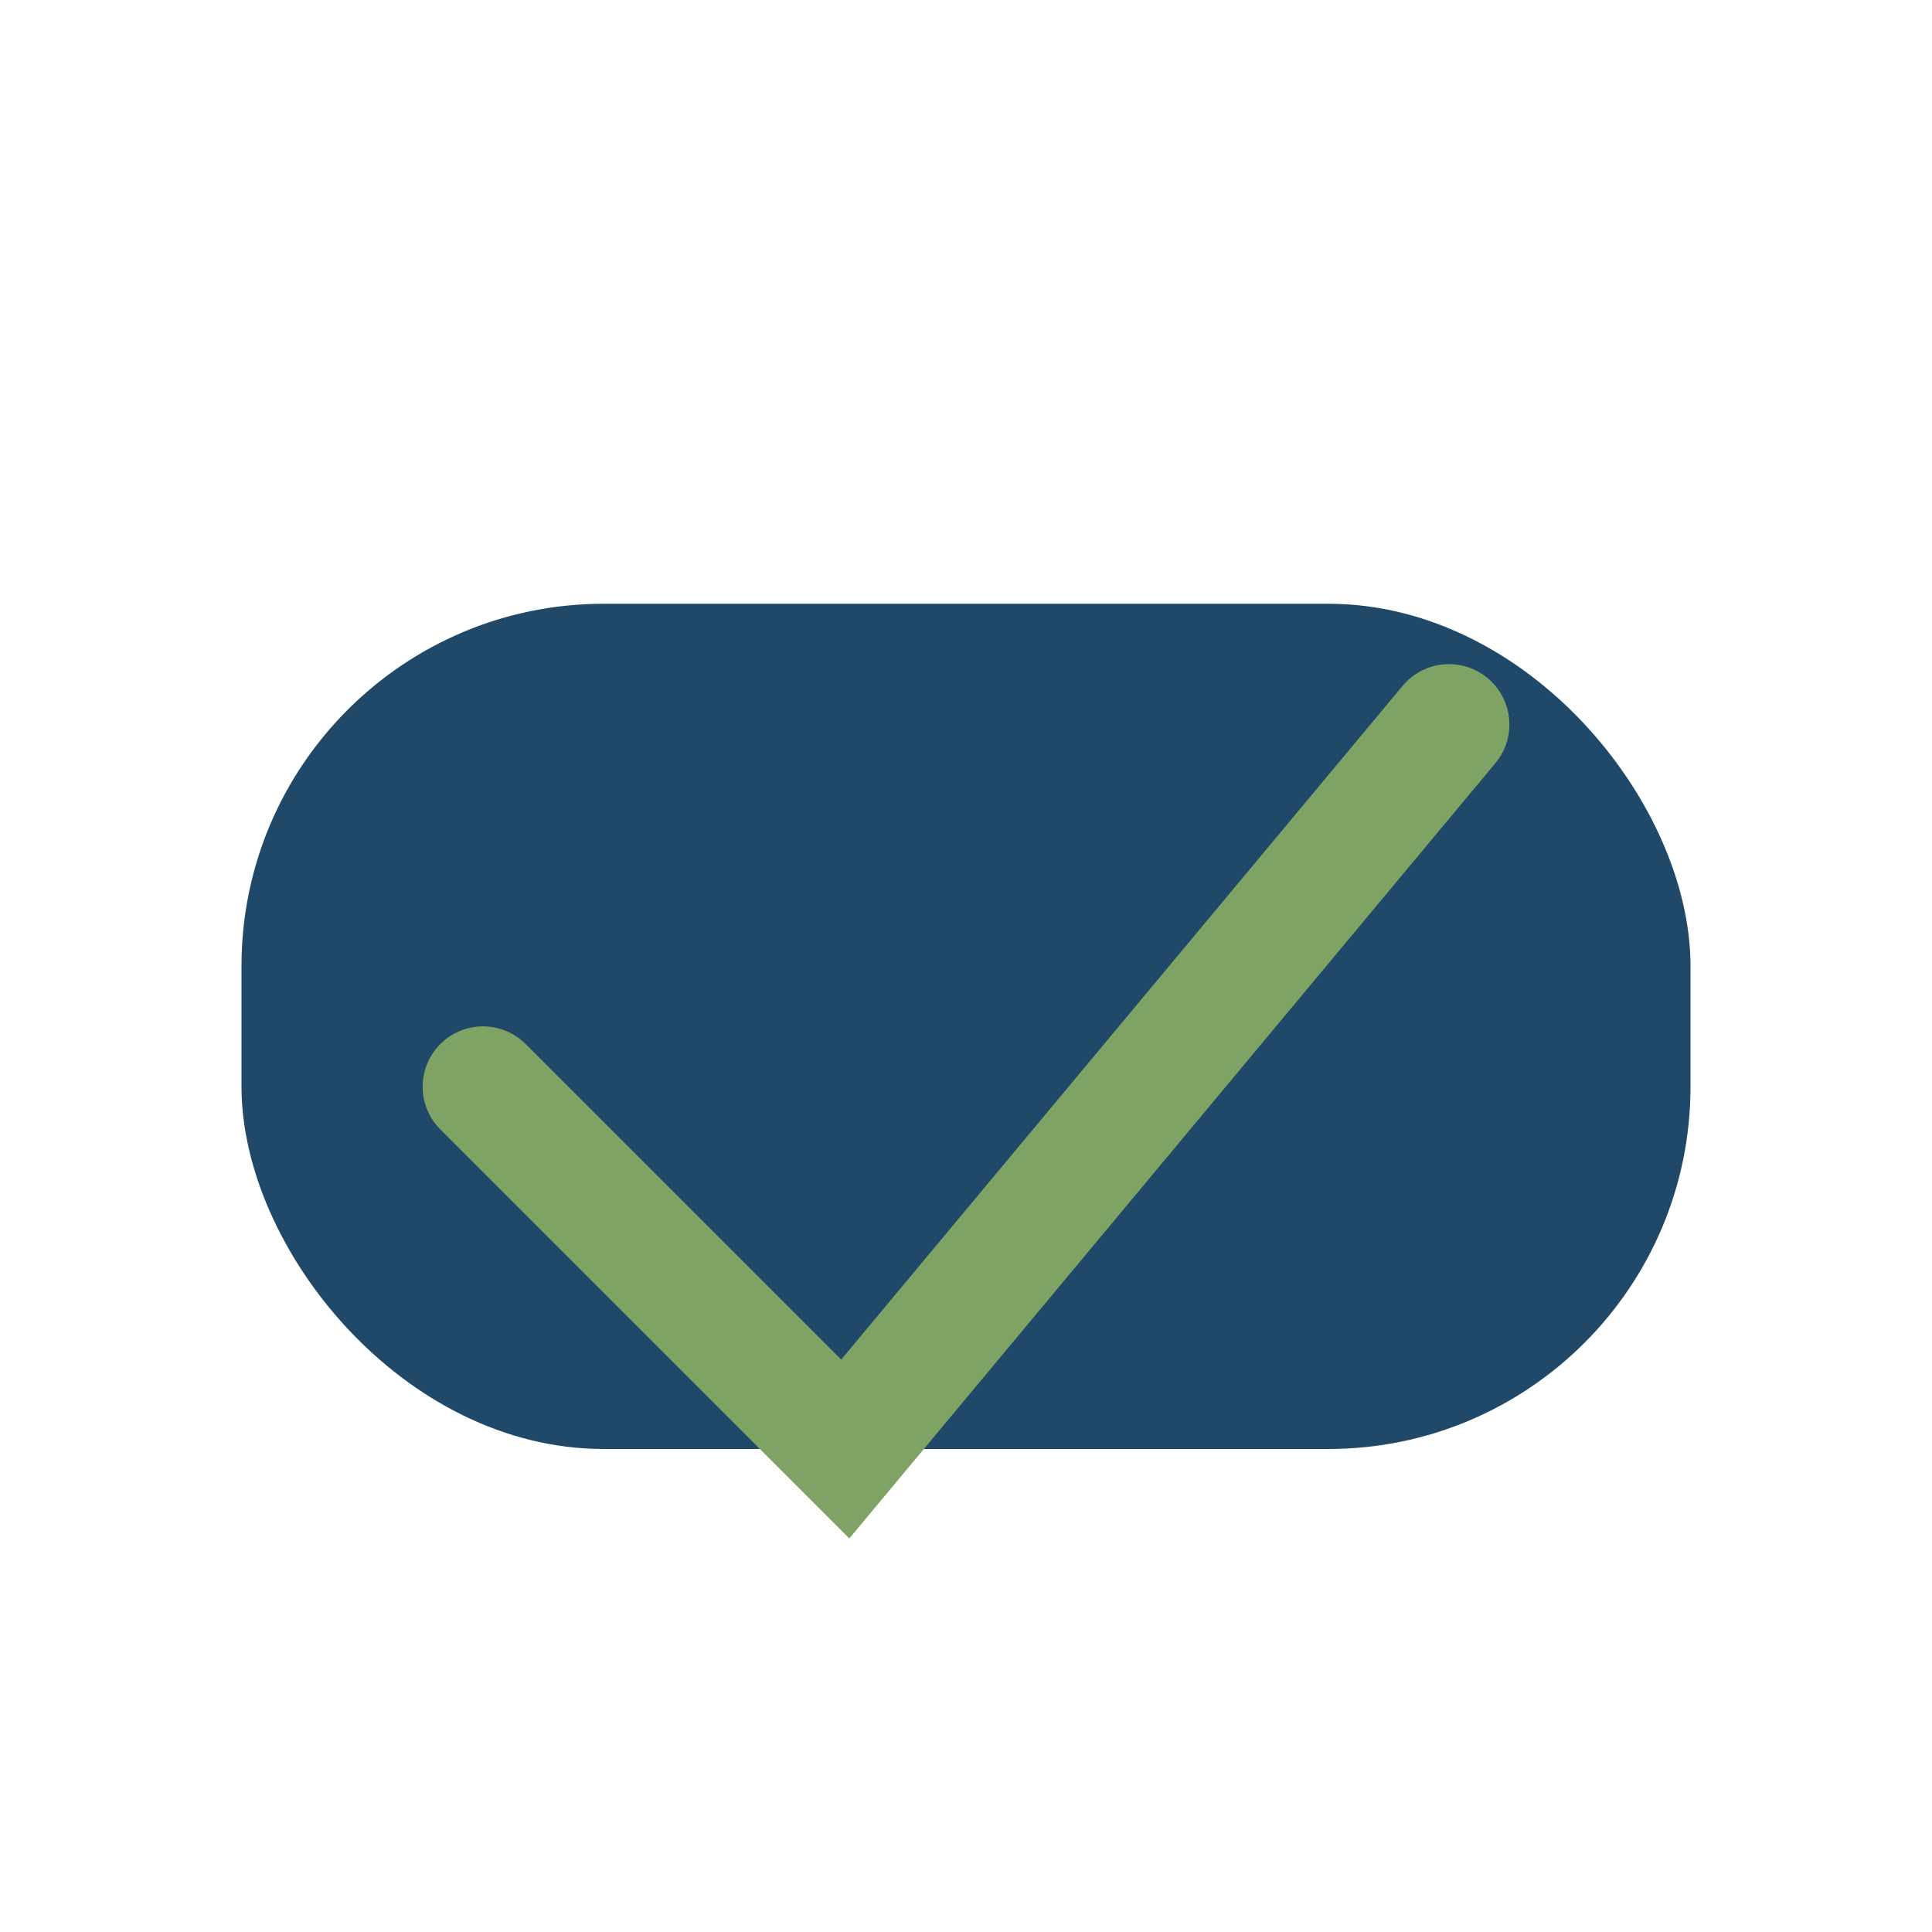
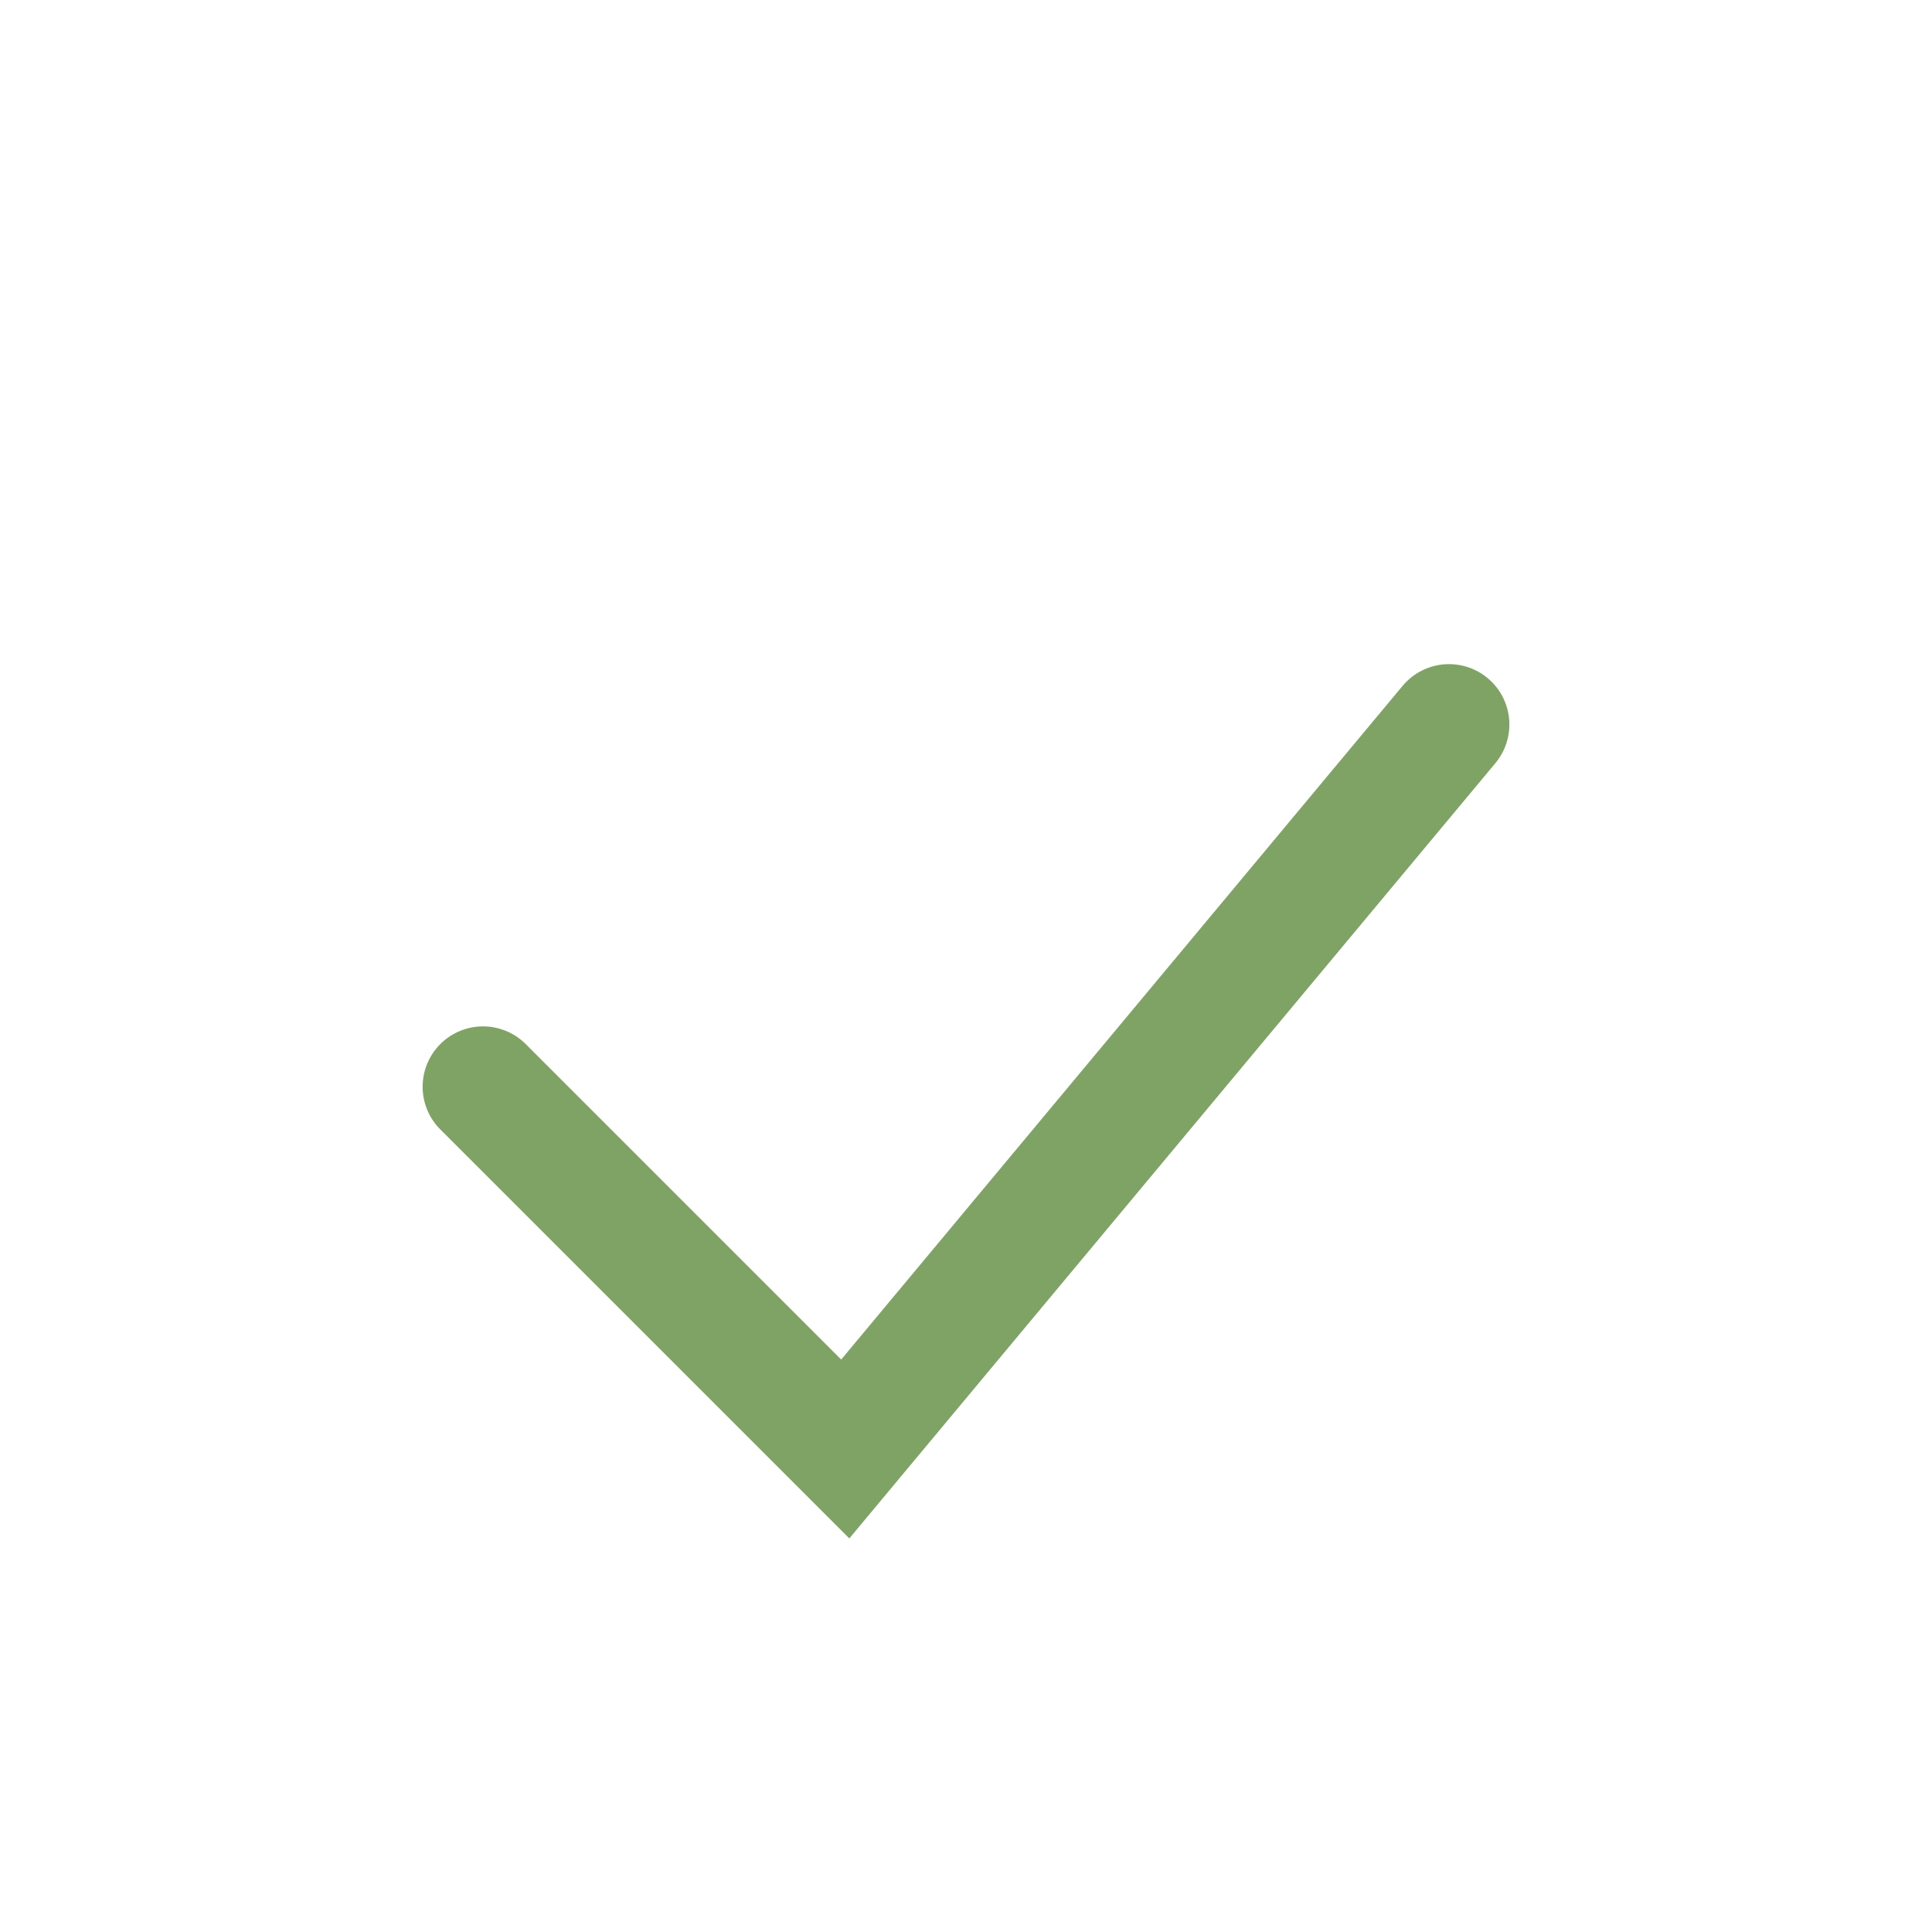
<svg xmlns="http://www.w3.org/2000/svg" width="32" height="32" viewBox="0 0 32 32">
-   <rect x="4" y="10" width="24" height="14" rx="6" fill="#204969" />
  <polyline points="8,18 14,24 24,12" fill="none" stroke="#7FA365" stroke-width="2" stroke-linecap="round" />
</svg>